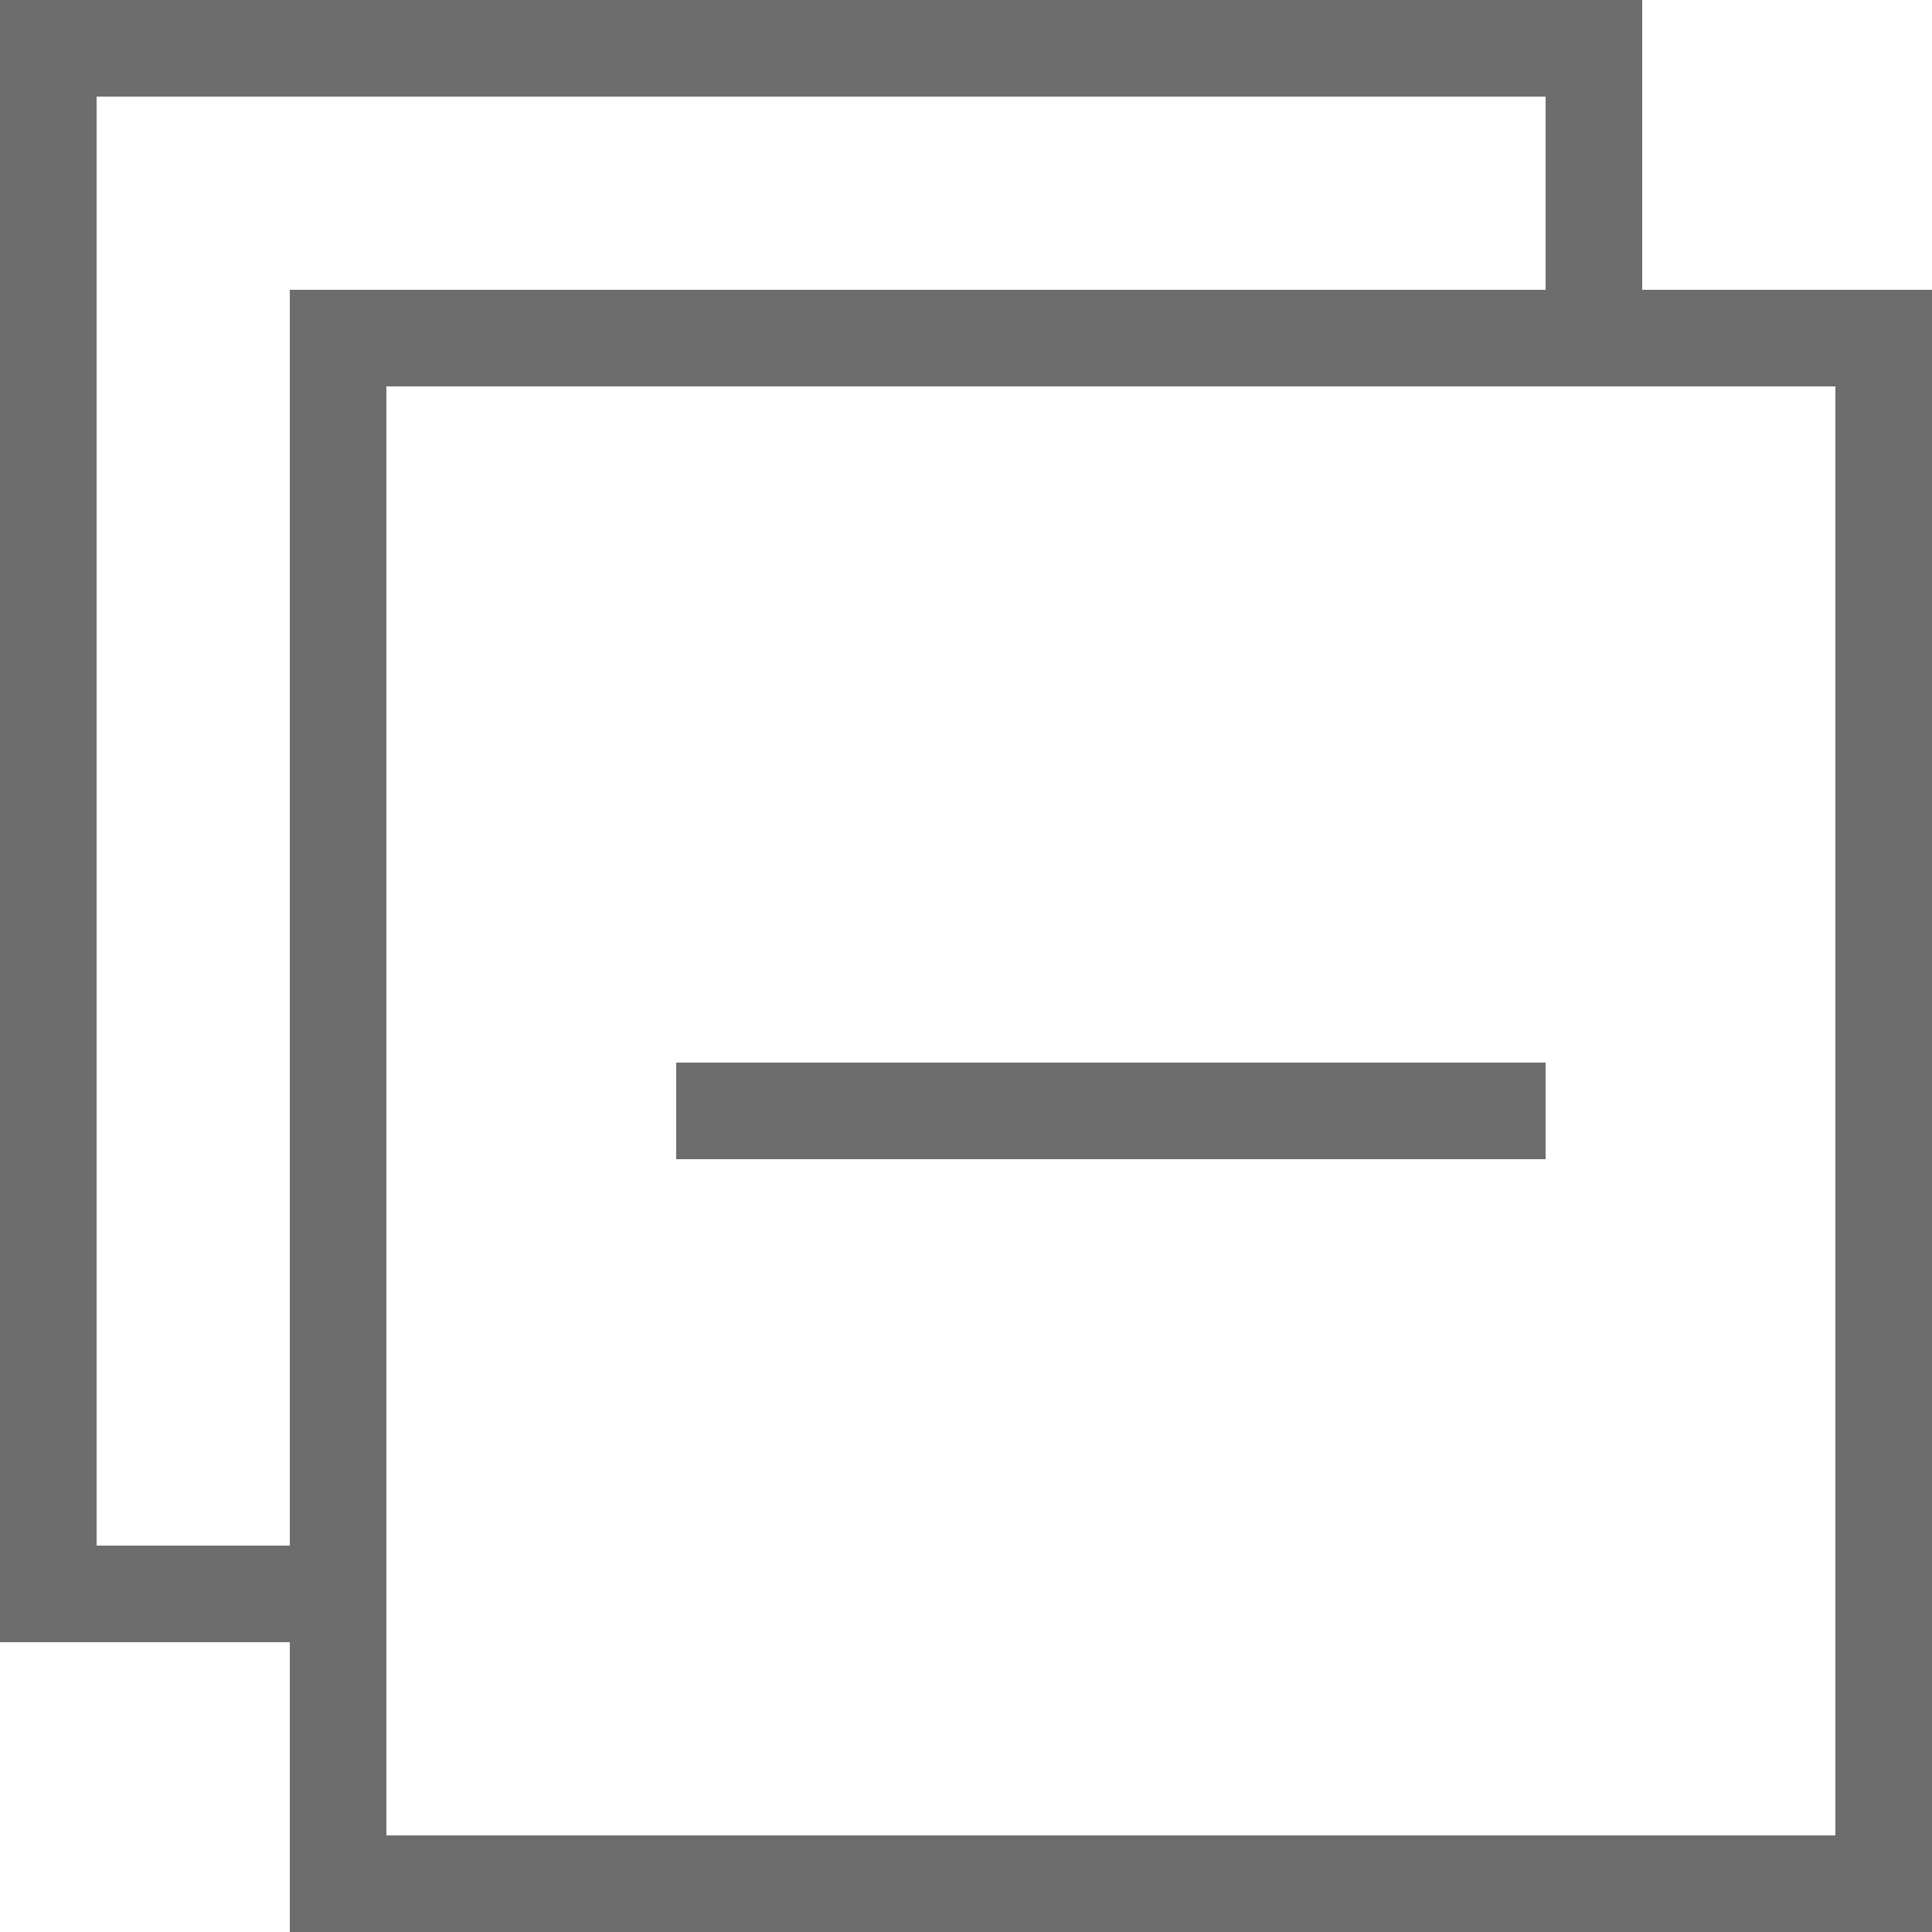
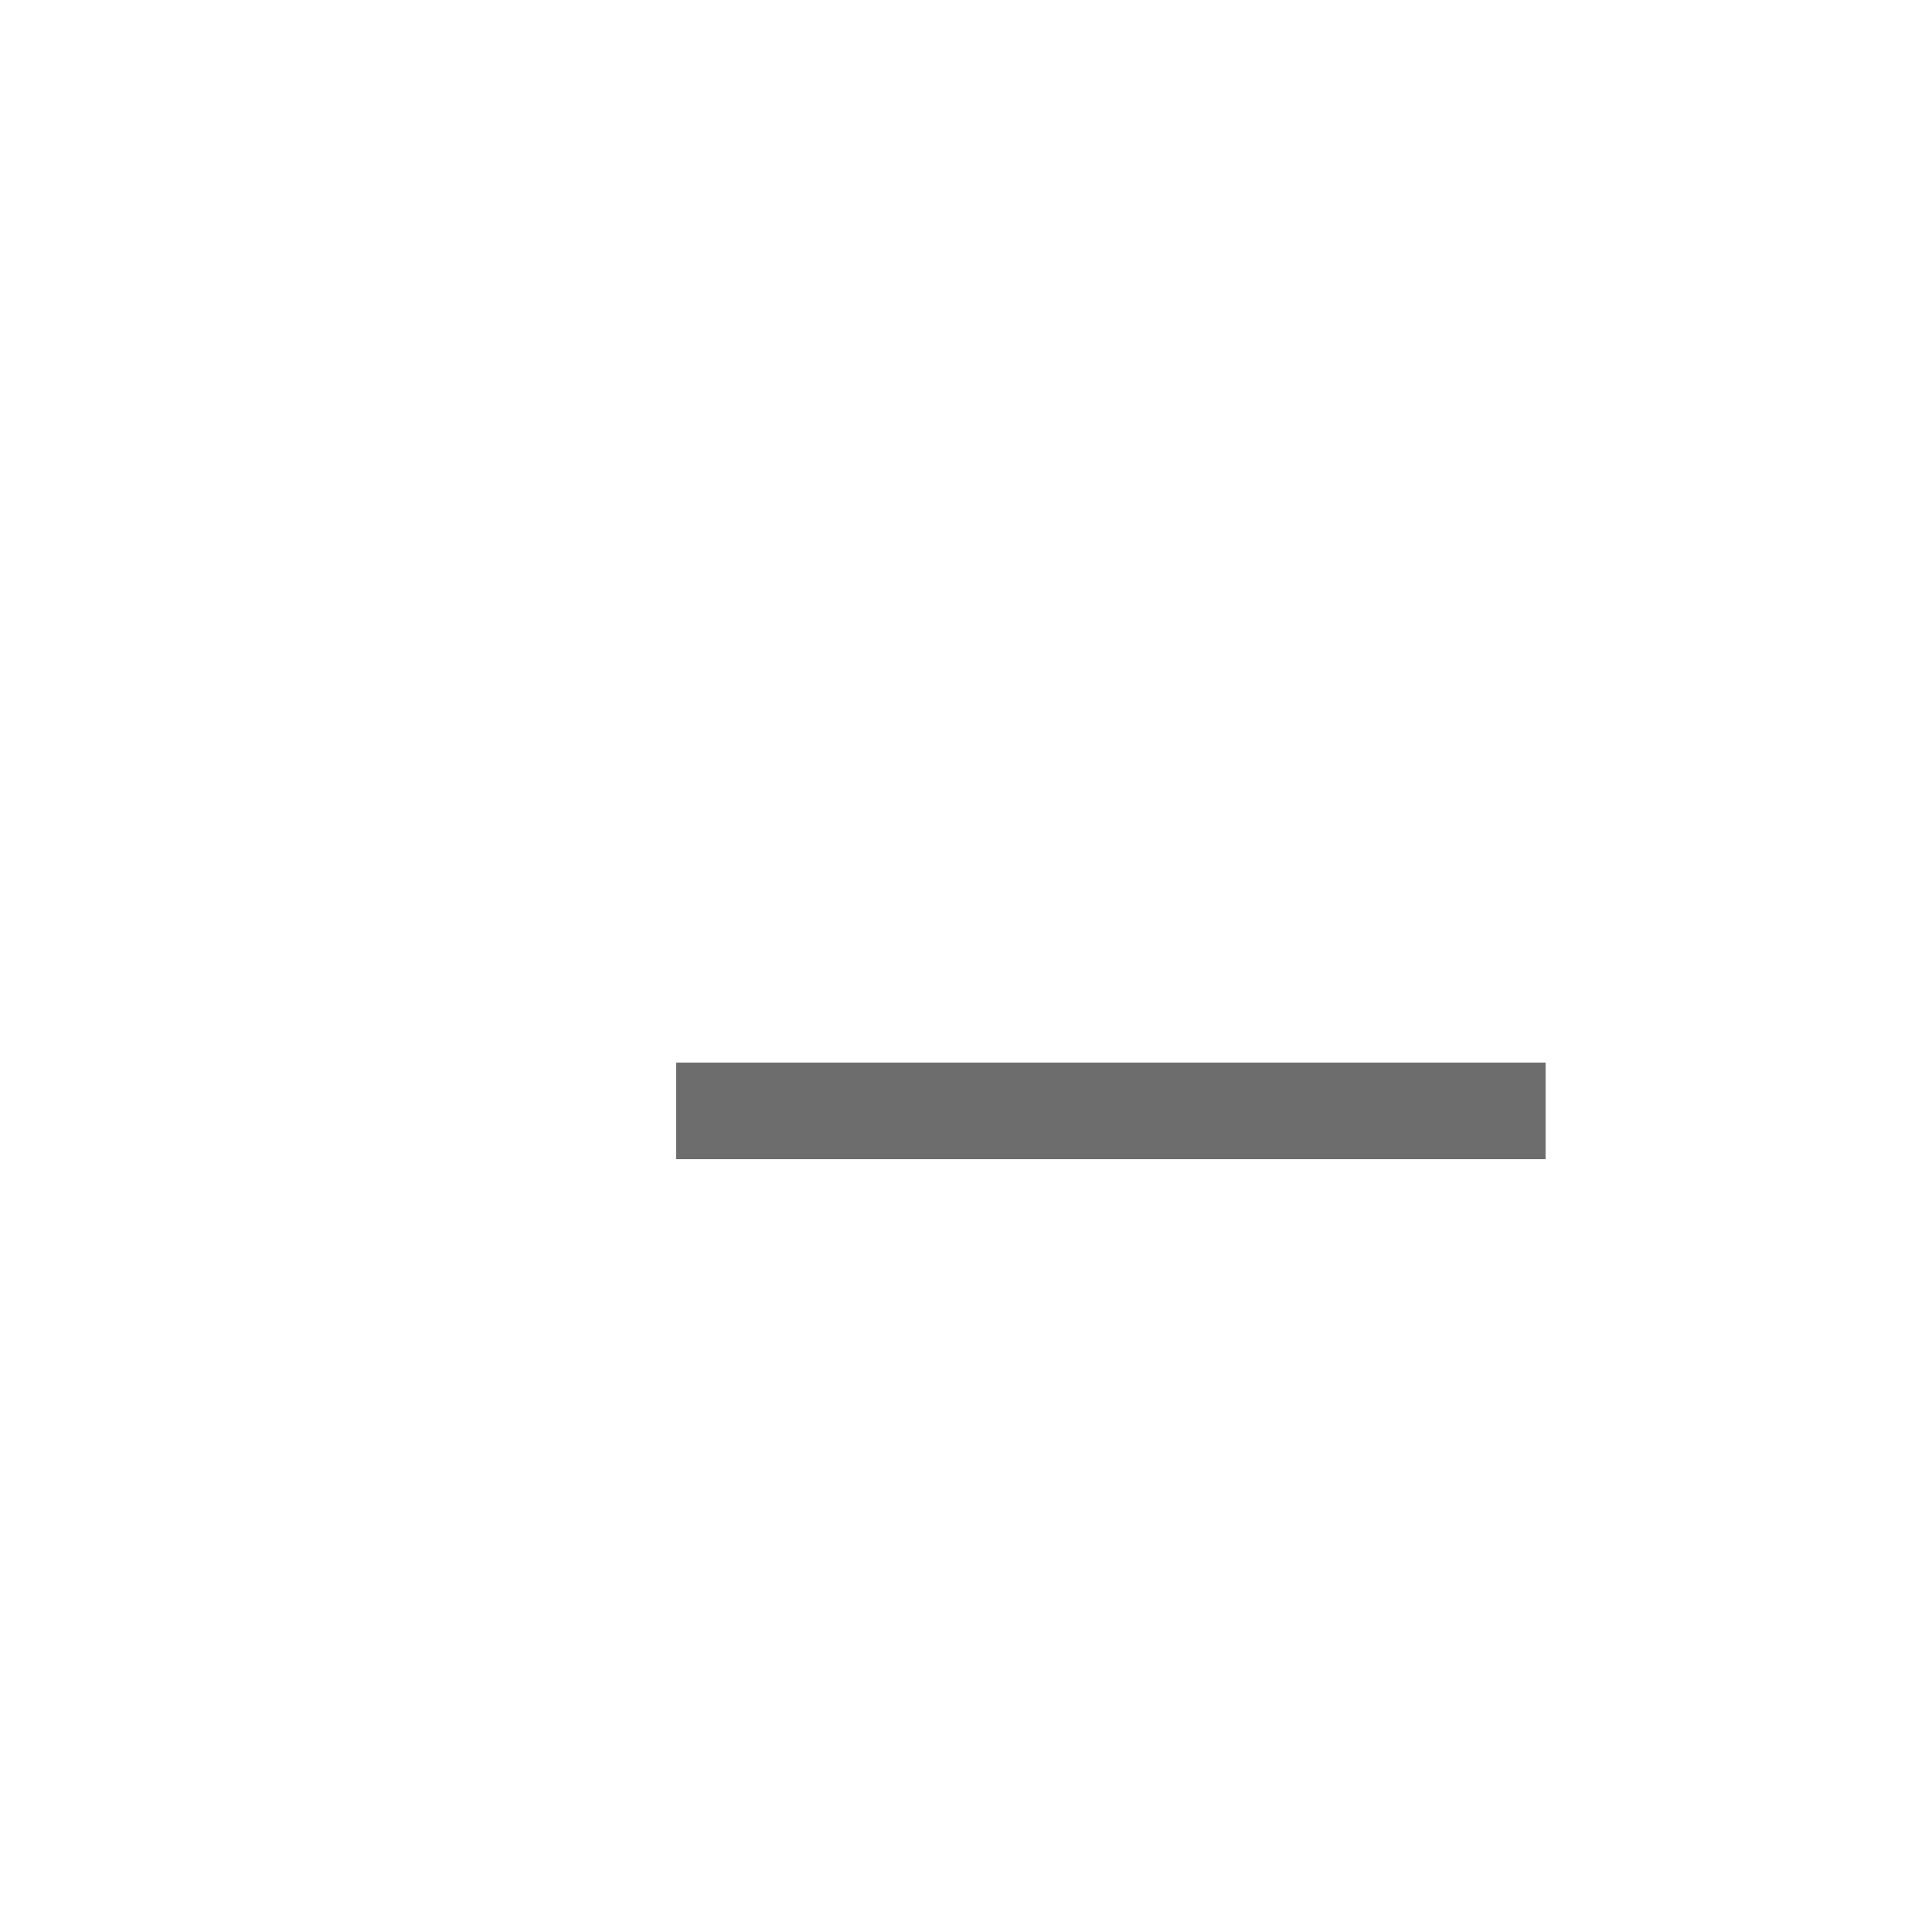
<svg xmlns="http://www.w3.org/2000/svg" version="1.1" id="Calque_3" x="0px" y="0px" width="20px" height="20px" viewBox="0 0 20 20" enable-background="new 0 0 20 20" xml:space="preserve">
  <g>
    <path fill-rule="evenodd" clip-rule="evenodd" fill="#6d6d6d" d="M16,11v1H7v-1H16z" />
-     <path fill-rule="evenodd" clip-rule="evenodd" fill="#6d6d6d" d="M20,20H3v-3H0V0h17v3h3V20z M16,1H1v15h2V3h13V1z M4,4v15h15V4H4z   " />
  </g>
</svg>